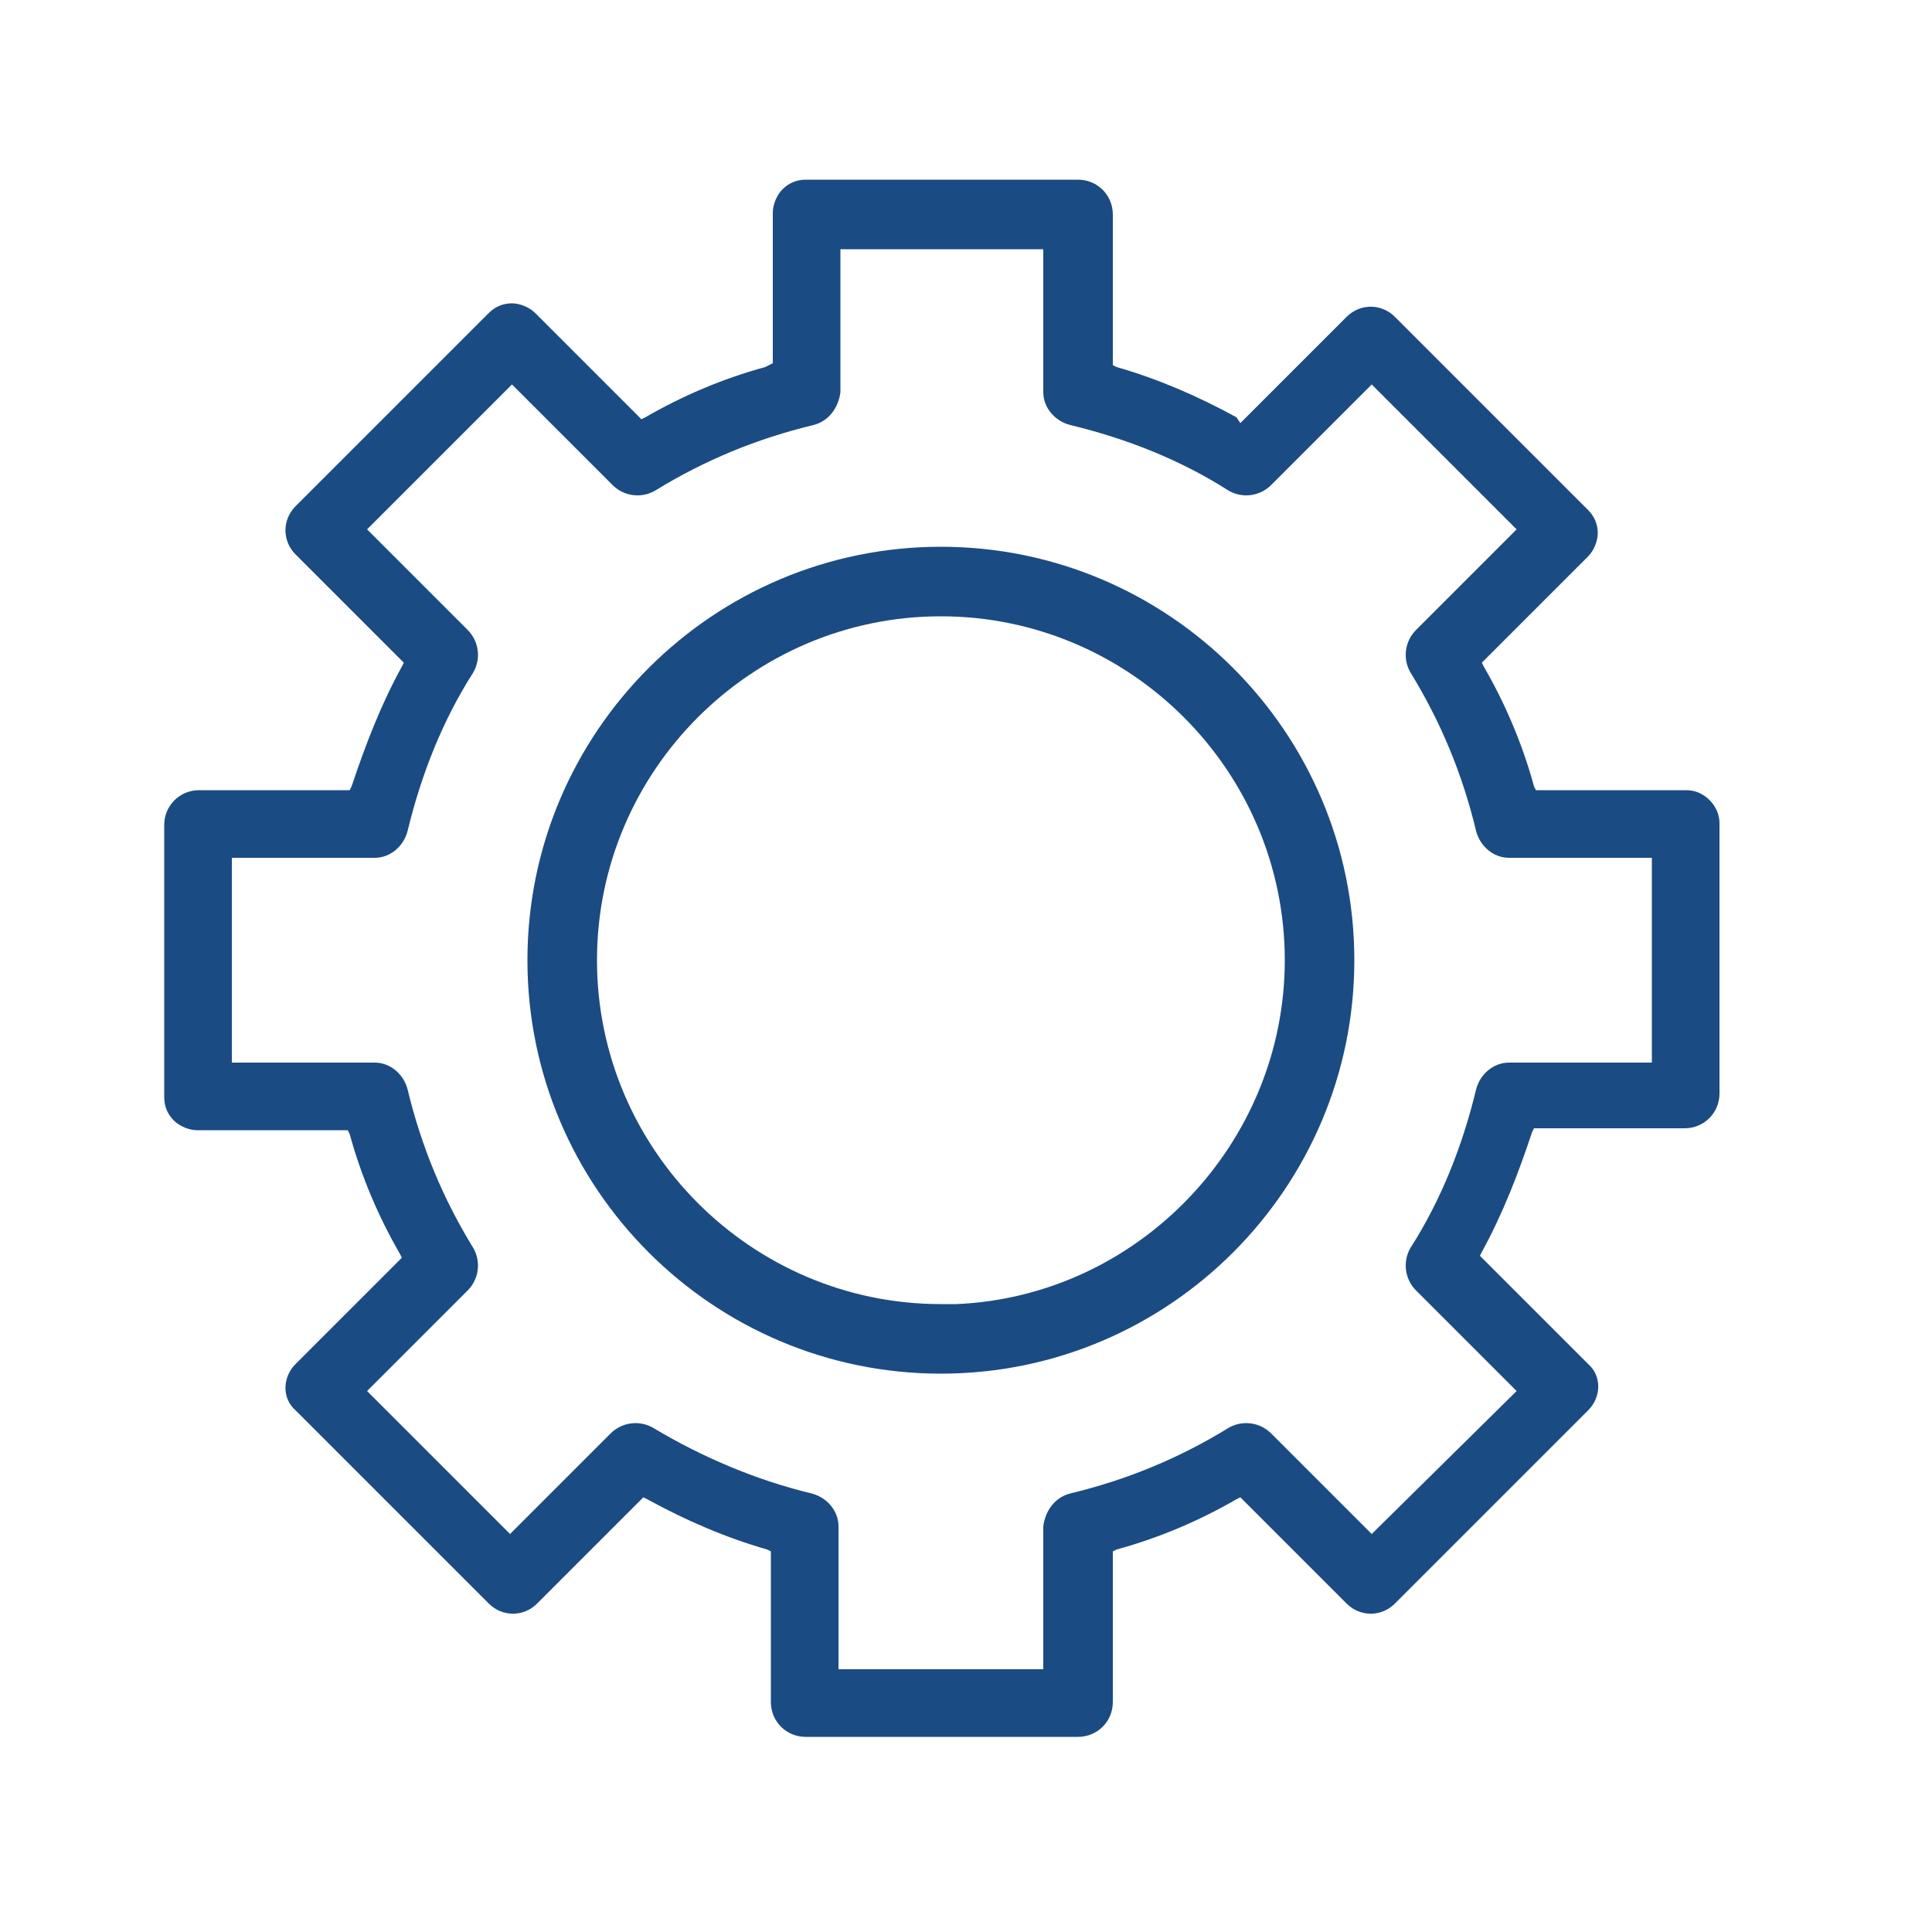
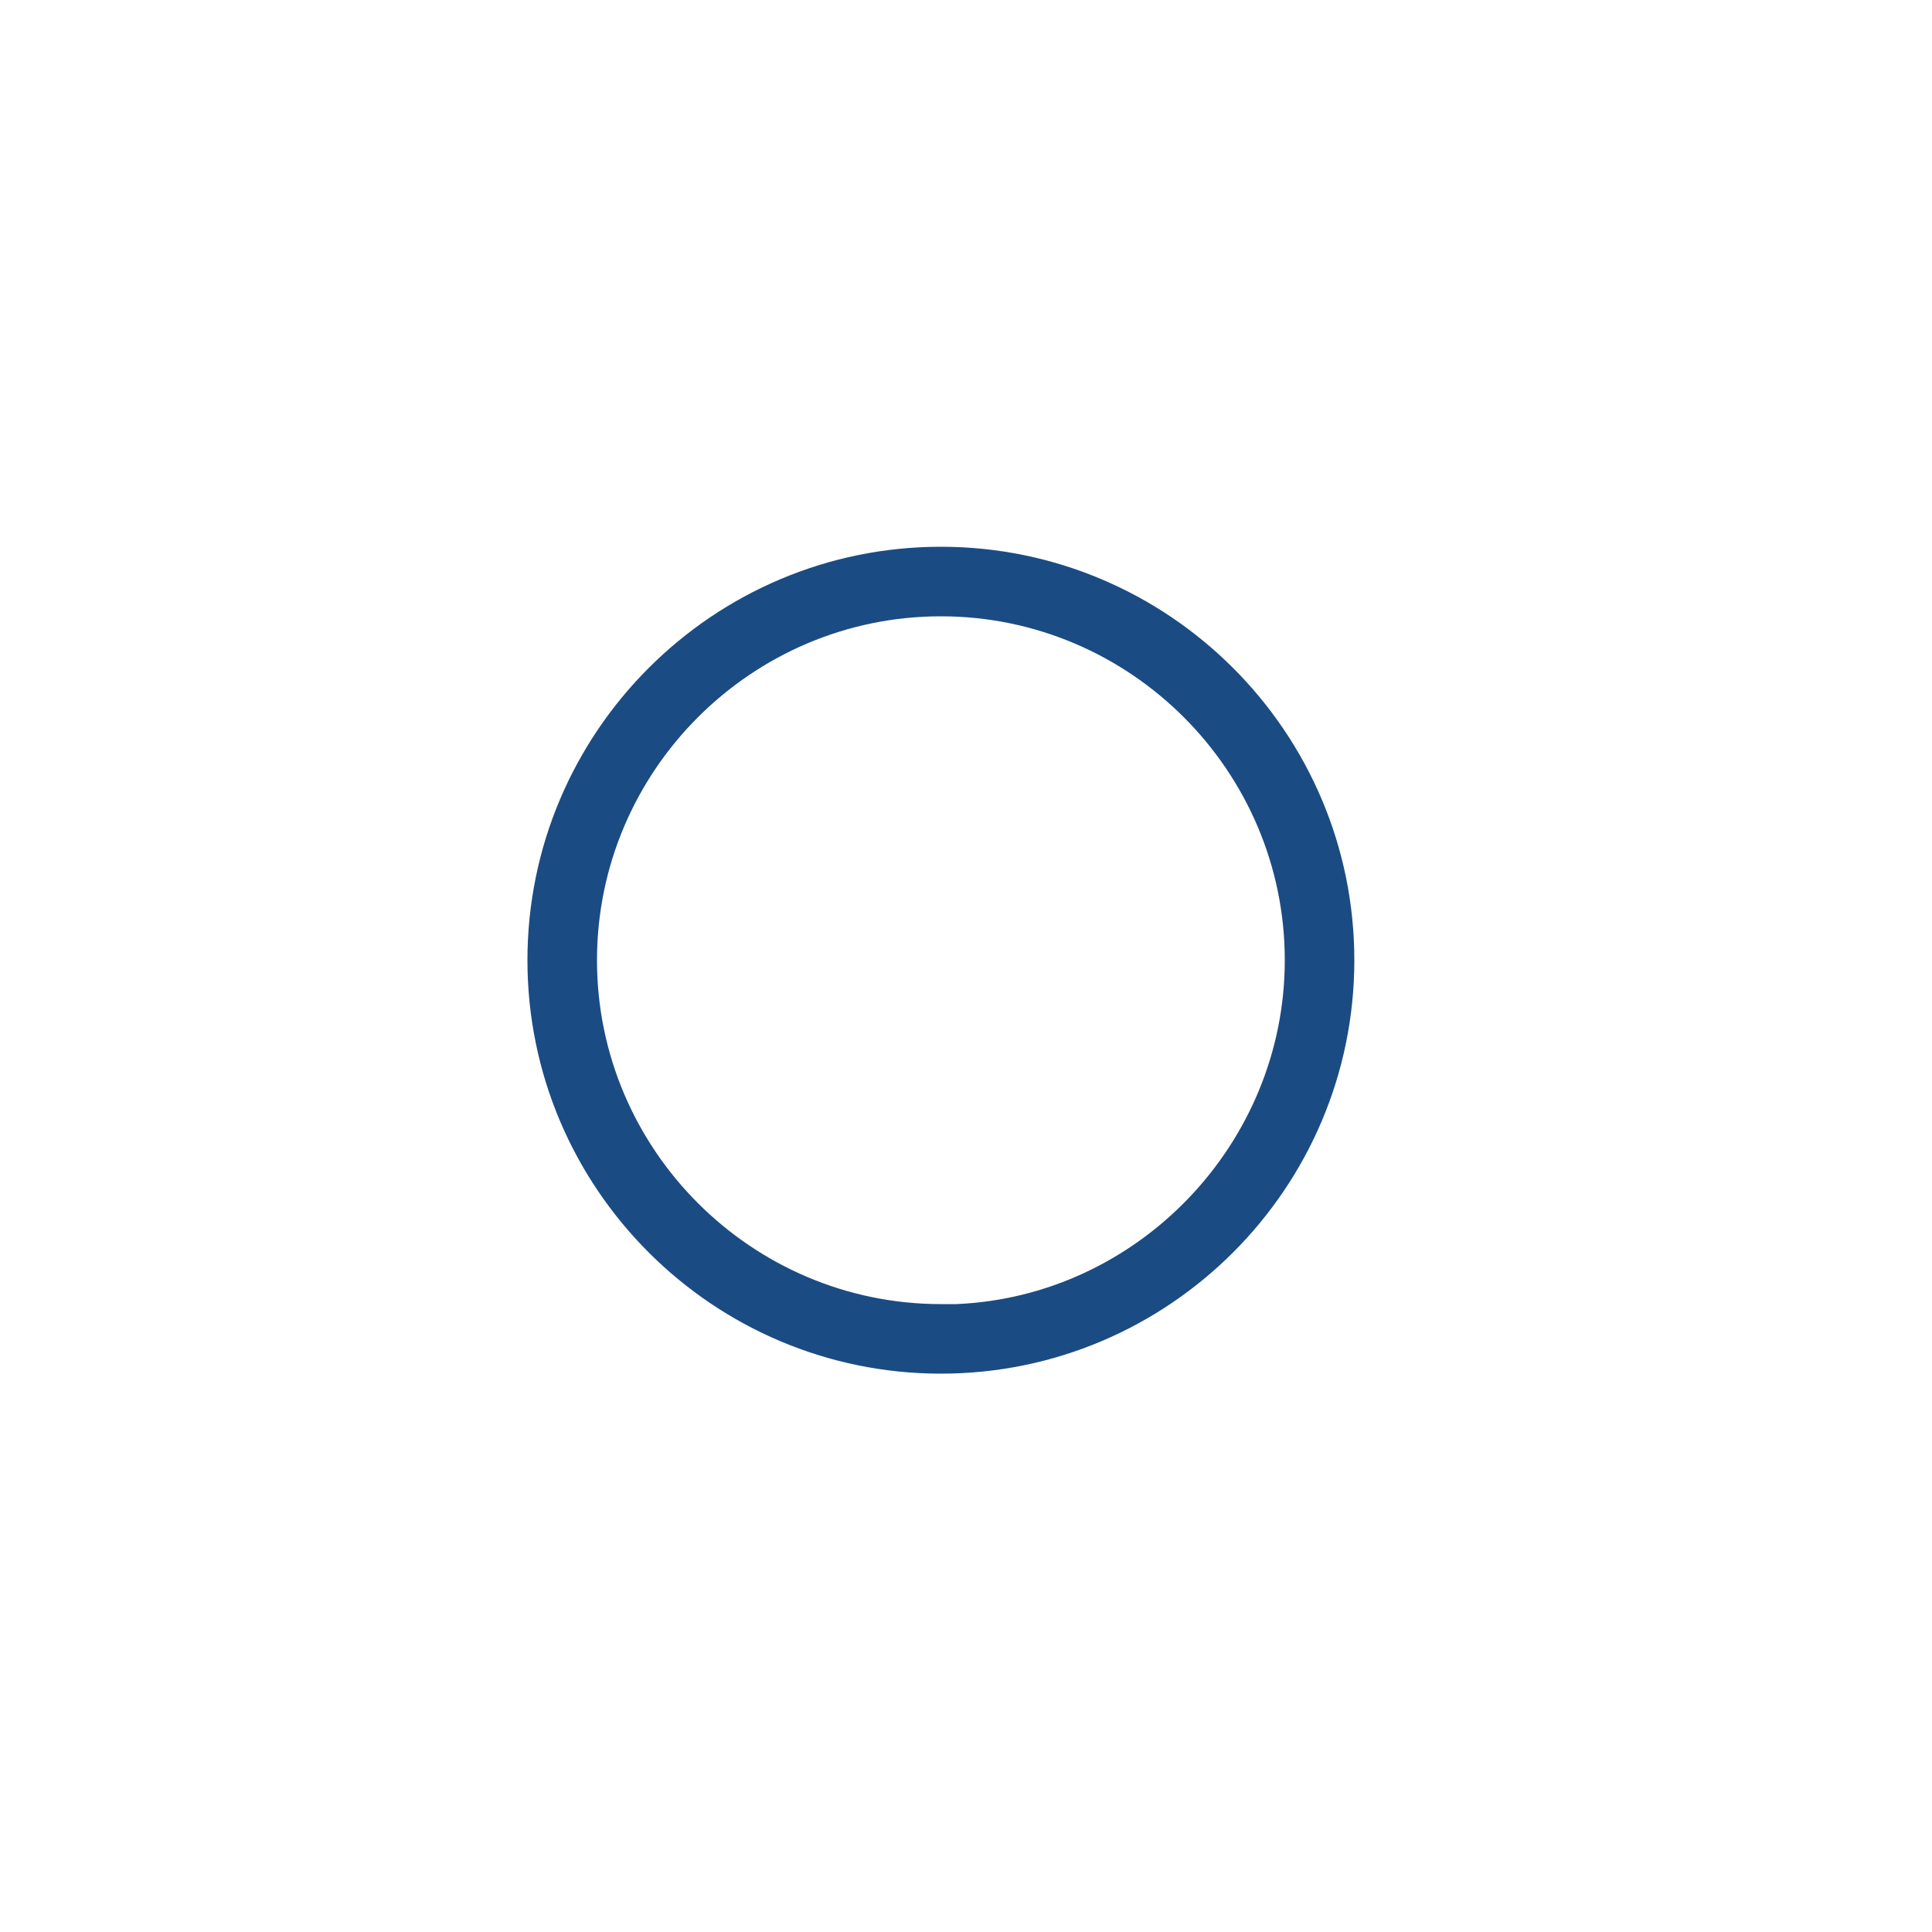
<svg xmlns="http://www.w3.org/2000/svg" version="1.1" id="圖層_1" x="0px" y="0px" viewBox="0 0 100 100" style="enable-background:new 0 0 100 100;" xml:space="preserve">
  <style type="text/css">
	.st0{fill:#1B4B83;}
	.st1{fill:#333333;}
	.st2{fill:#FFFFFF;}
	.st3{fill-rule:evenodd;clip-rule:evenodd;fill:#1B4B83;}
	.st4{fill:none;}
</style>
  <path class="st0" d="M48.7,28.3c-11.8,0-21.4,9.6-21.4,21.4c0,11.8,9.6,21.4,21.4,21.4c11.8,0,21.4-9.6,21.4-21.4  C70.1,37.9,60.5,28.3,48.7,28.3z M49.5,67.5L49.5,67.5l-0.8,0c-9.8,0-17.8-8-17.8-17.8c0-9.8,8-17.8,17.8-17.8  c9.8,0,17.8,8,17.8,17.8C66.5,59.2,58.9,67.1,49.5,67.5z" />
-   <path class="st0" d="M87.3,40.9h-7.8l-0.1-0.2c-0.6-2.2-1.5-4.3-2.6-6.2l-0.1-0.2l5.5-5.5c0.3-0.3,0.5-0.8,0.5-1.2  c0-0.5-0.2-0.9-0.5-1.2l-10-10c-0.7-0.7-1.8-0.7-2.5,0l-5.5,5.5L64,21.6c-2-1.1-4.1-2-6.2-2.6l-0.2-0.1v-7.8c0-1-0.8-1.8-1.8-1.8  H41.7c0,0,0,0,0,0c-0.5,0-0.9,0.2-1.2,0.5c-0.3,0.3-0.5,0.8-0.5,1.2v7.8L39.6,19c-2.2,0.6-4.3,1.5-6.2,2.6l-0.2,0.1l-5.5-5.5  c-0.3-0.3-0.8-0.5-1.2-0.5c0,0,0,0,0,0c-0.5,0-0.9,0.2-1.2,0.5l-10,10c-0.7,0.7-0.7,1.8,0,2.5l0.1,0.1l5.5,5.5l-0.1,0.2  c-1.1,2-1.9,4.1-2.6,6.2l-0.1,0.2h-7.8c0,0,0,0,0,0c-1,0-1.8,0.8-1.8,1.8v14.1c0,0.5,0.2,0.9,0.5,1.2c0.3,0.3,0.8,0.5,1.2,0.5h7.8  l0.1,0.2c0.6,2.2,1.5,4.3,2.6,6.2l0.1,0.2l-5.5,5.5c-0.7,0.7-0.7,1.8,0,2.4l0.1,0.1l9.9,9.9c0.7,0.7,1.8,0.7,2.5,0l5.5-5.5l0.2,0.1  c2,1.1,4.1,2,6.2,2.6l0.2,0.1v7.8c0,1,0.8,1.8,1.8,1.8h14.1c1,0,1.8-0.8,1.8-1.8v-7.8l0.2-0.1c2.2-0.6,4.3-1.5,6.2-2.6l0.2-0.1  l5.5,5.5c0.7,0.7,1.8,0.7,2.5,0l10-10c0.7-0.7,0.7-1.8,0-2.4l-0.1-0.1l-5.5-5.5l0.1-0.2c1.1-2,1.9-4.1,2.6-6.2l0.1-0.2h7.8  c1,0,1.8-0.8,1.8-1.8V42.6C89,41.7,88.2,40.9,87.3,40.9z M85.5,55h-7.4c-0.8,0-1.5,0.6-1.7,1.4c-0.7,2.9-1.8,5.7-3.4,8.2  c-0.4,0.7-0.3,1.6,0.3,2.2l5.2,5.2L71,79.4l-5.2-5.2c-0.6-0.6-1.5-0.7-2.2-0.3c-2.6,1.6-5.3,2.7-8.2,3.4c-0.8,0.2-1.3,0.9-1.4,1.7  v7.4H43.4v-7.4c0-0.8-0.6-1.5-1.4-1.7c-2.9-0.7-5.7-1.9-8.2-3.4c-0.7-0.4-1.6-0.3-2.2,0.3l-5.2,5.2L19,72l5.2-5.2  c0.6-0.6,0.7-1.5,0.3-2.2c-1.6-2.6-2.7-5.3-3.4-8.2c-0.2-0.8-0.9-1.4-1.7-1.4h-7.4V44.4h7.4c0.8,0,1.5-0.6,1.7-1.4  c0.7-2.9,1.8-5.7,3.4-8.2c0.4-0.7,0.3-1.6-0.3-2.2L19,27.4l7.5-7.5l5.2,5.2c0.6,0.6,1.5,0.7,2.2,0.3c2.6-1.6,5.3-2.7,8.2-3.4  c0.8-0.2,1.3-0.9,1.4-1.7v-7.4H54v7.4c0,0.8,0.6,1.5,1.4,1.7c2.9,0.7,5.7,1.8,8.2,3.4c0.7,0.4,1.6,0.3,2.2-0.3l5.2-5.2l7.5,7.5  l-5.2,5.2c-0.6,0.6-0.7,1.5-0.3,2.2c1.6,2.6,2.7,5.3,3.4,8.2c0.2,0.8,0.9,1.4,1.7,1.4h7.4V55z" />
</svg>